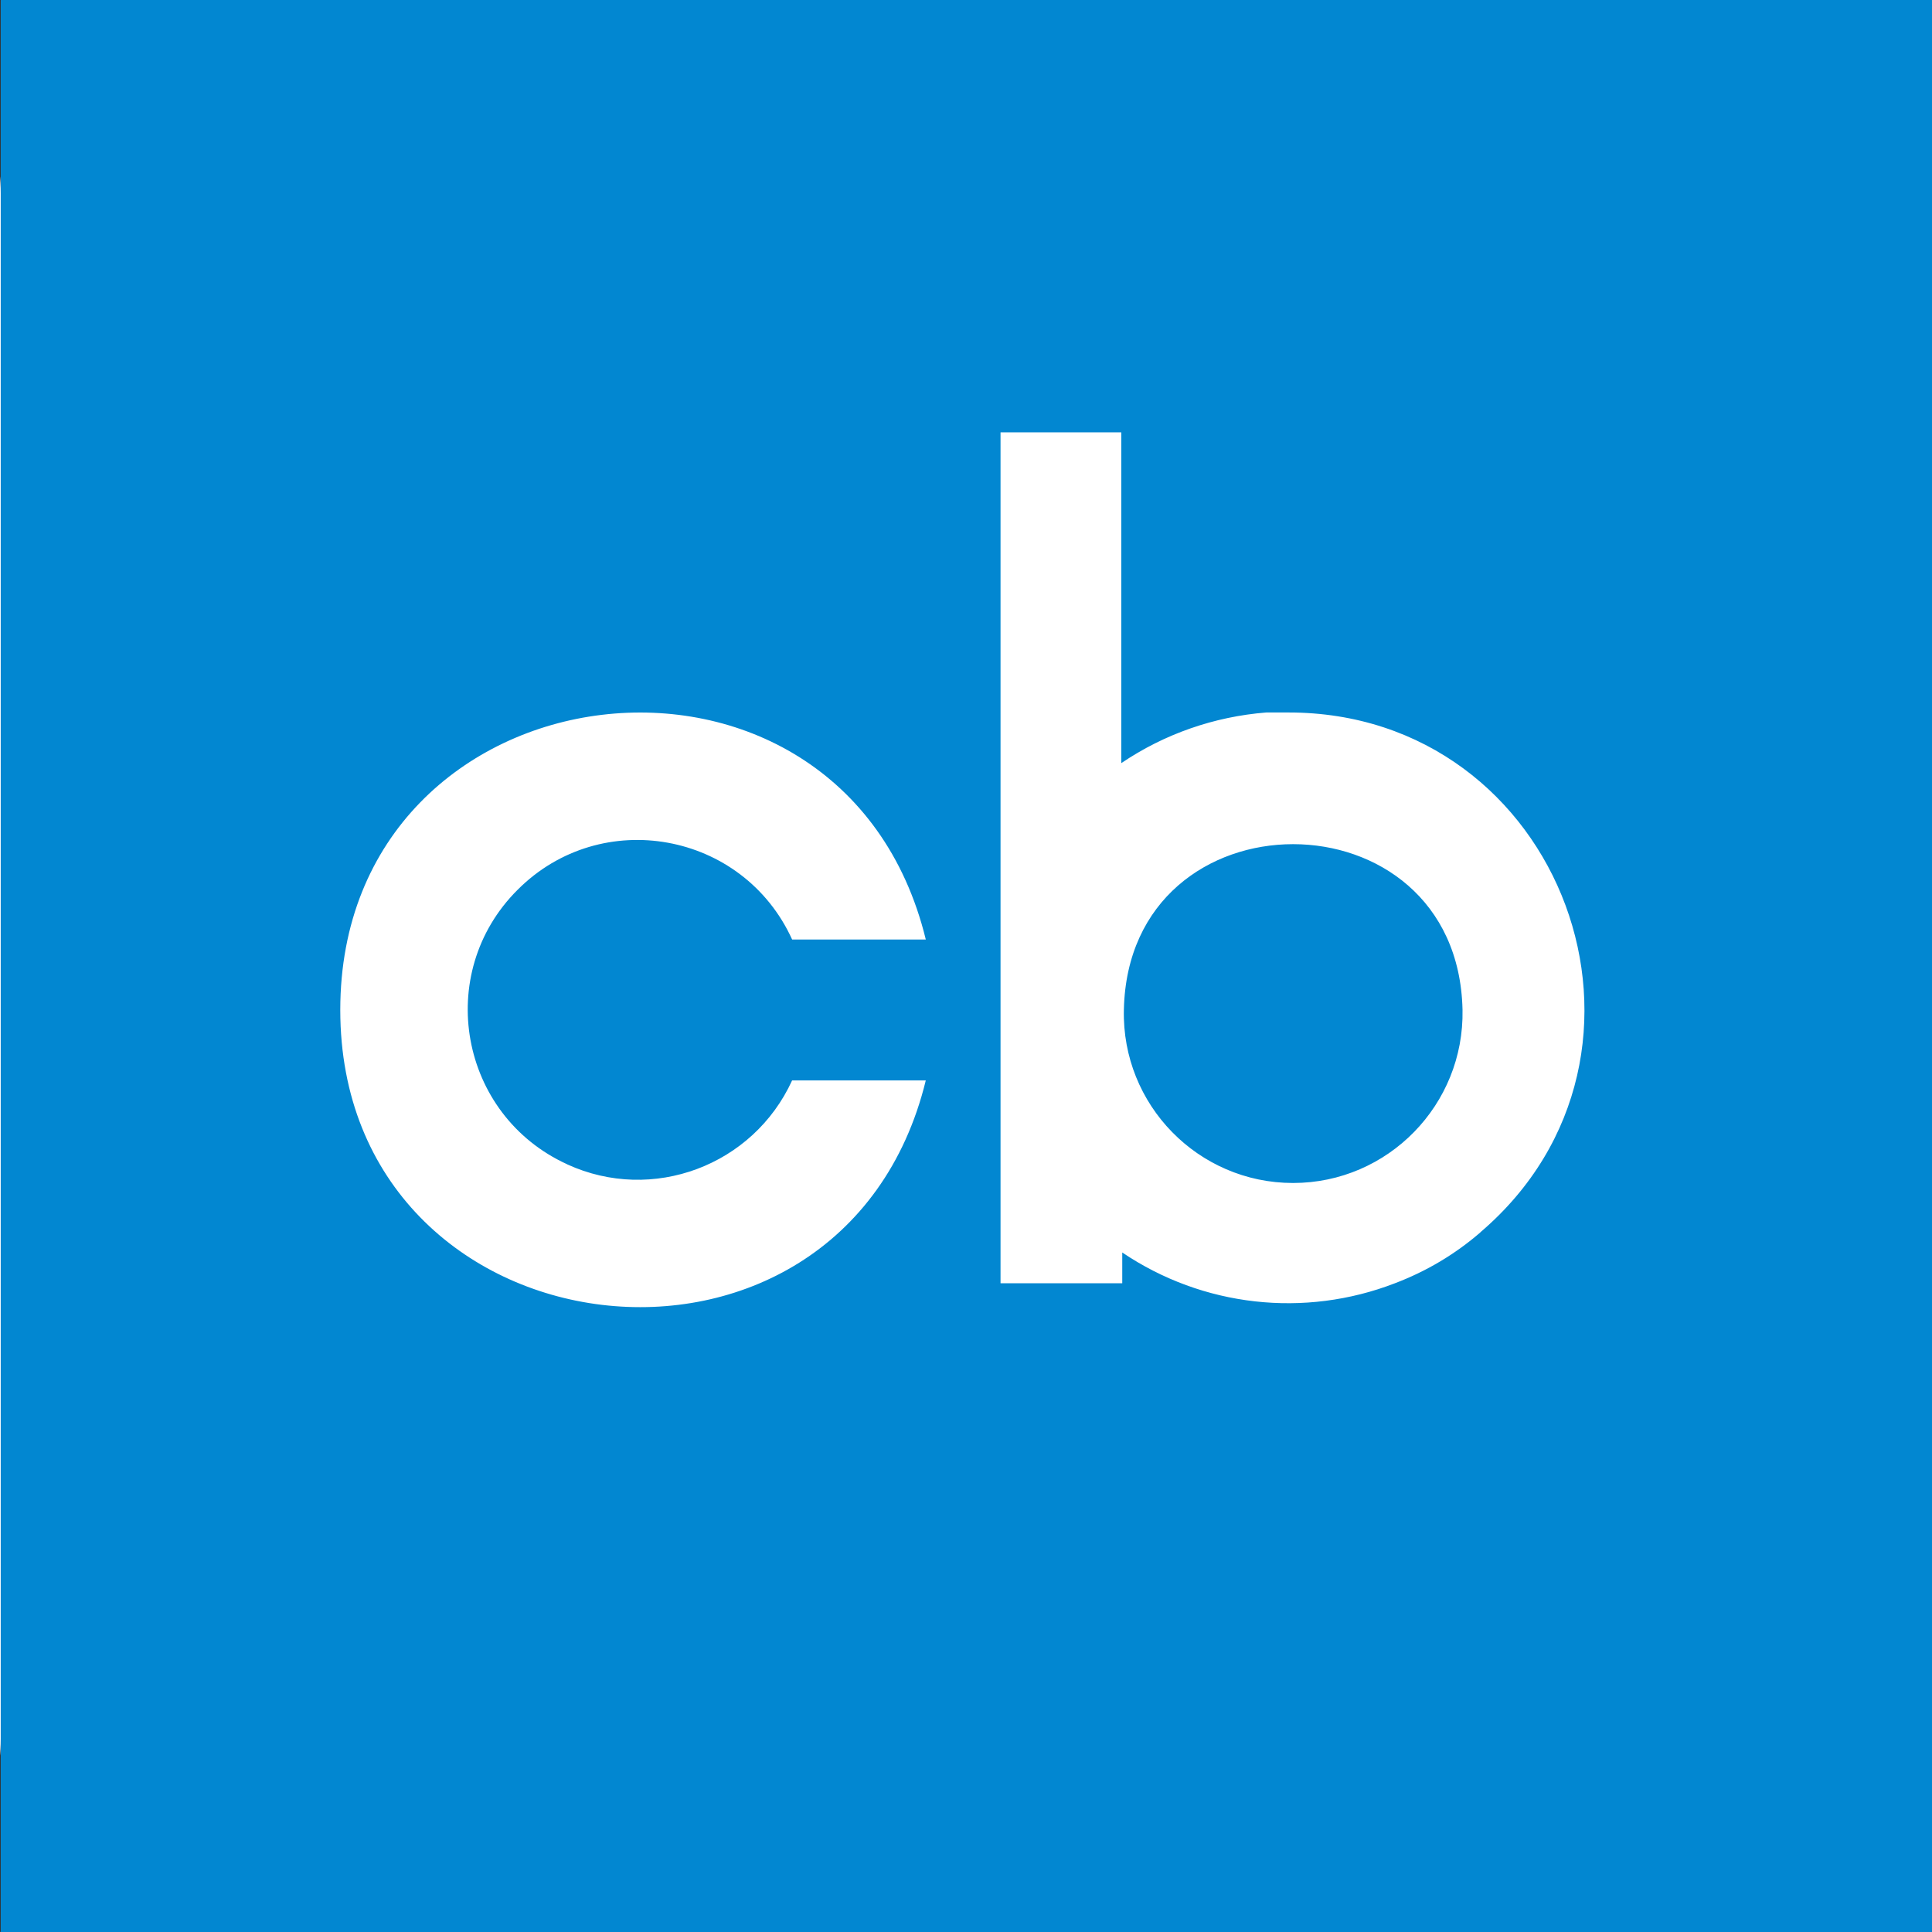
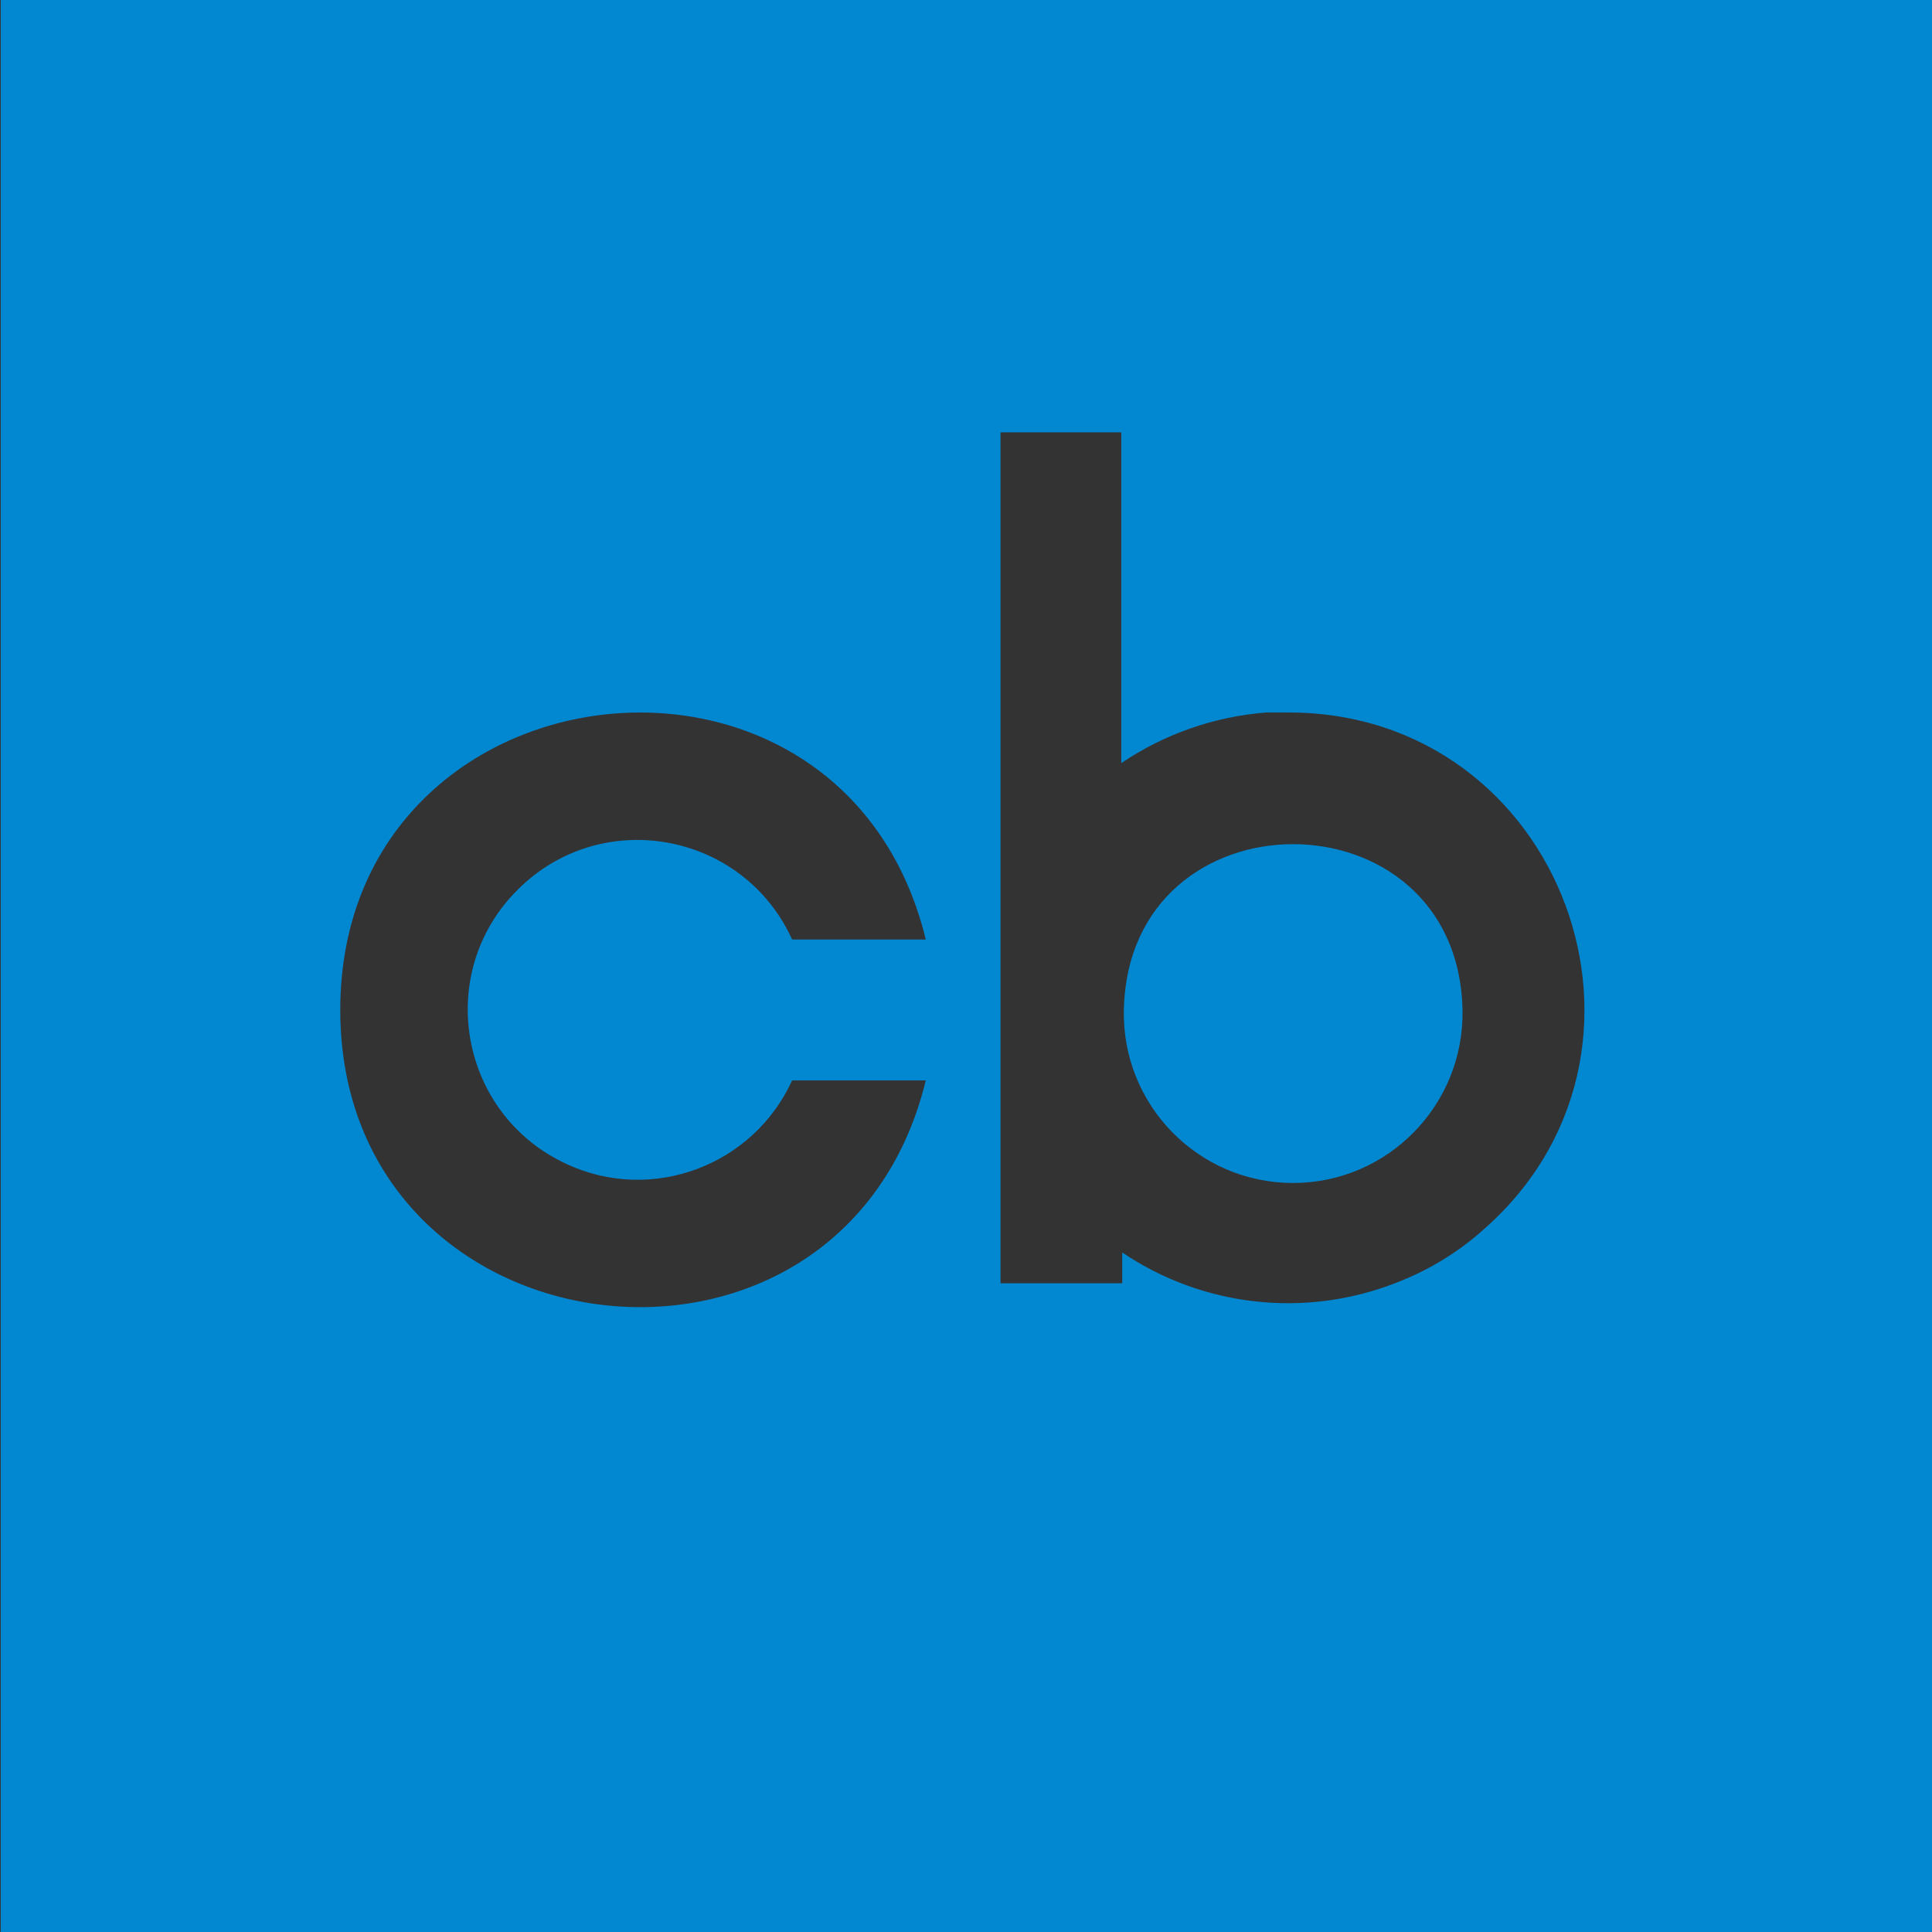
<svg xmlns="http://www.w3.org/2000/svg" viewBox="0 0 32 32">
  <rect x="0" y="0" width="32" height="32" fill="#333333" stroke="none" />
-   <path style="fill:#fff" d="M28.802 0h-25.604c-1.76 0.005-3.193 1.438-3.198 3.198v25.604c0.005 1.76 1.438 3.193 3.198 3.198h25.604c1.76-0.005 3.193-1.438 3.198-3.198v-25.604c-0.005-1.76-1.438-3.193-3.198-3.198z" transform="matrix(1, 0, 0, 1, 0, 0)" />
  <path style="fill:#0287d1" d="M 31.988 0 L 0.012 0 C 0.01 0.005 0.017 -0.002 0.012 0.012 L 0.012 31.995 C 0.001 31.997 0.005 31.971 0.007 32 L 32 32 C 32.002 31.995 31.995 32.003 32 31.976 L 32 0 C 31.999 0.001 32.011 0 31.988 0 Z M 9.396 19.286 C 10.807 19.932 12.474 19.307 13.12 17.895 L 15.334 17.895 C 13.954 23.546 5.636 22.546 5.636 16.728 C 5.636 10.905 13.954 9.905 15.334 15.561 L 13.12 15.561 C 12.307 13.775 9.959 13.347 8.573 14.738 C 7.182 16.123 7.609 18.472 9.396 19.285 L 9.396 19.286 Z M 24.521 20.411 C 24.099 20.776 23.625 21.057 23.104 21.255 C 21.609 21.833 19.922 21.646 18.588 20.745 L 18.588 21.255 L 16.572 21.255 L 16.572 7.161 L 18.572 7.161 L 18.572 12.64 C 19.286 12.156 20.114 11.869 20.973 11.801 L 21.332 11.801 C 25.884 11.791 27.978 17.457 24.52 20.41 L 24.521 20.411 Z M 24.224 16.724 C 24.255 18.297 22.99 19.594 21.417 19.594 C 19.844 19.594 18.578 18.297 18.615 16.724 C 18.693 13.068 24.141 13.068 24.224 16.724 Z" transform="matrix(1, 0, 0, 1, 0, 0)" />
</svg>